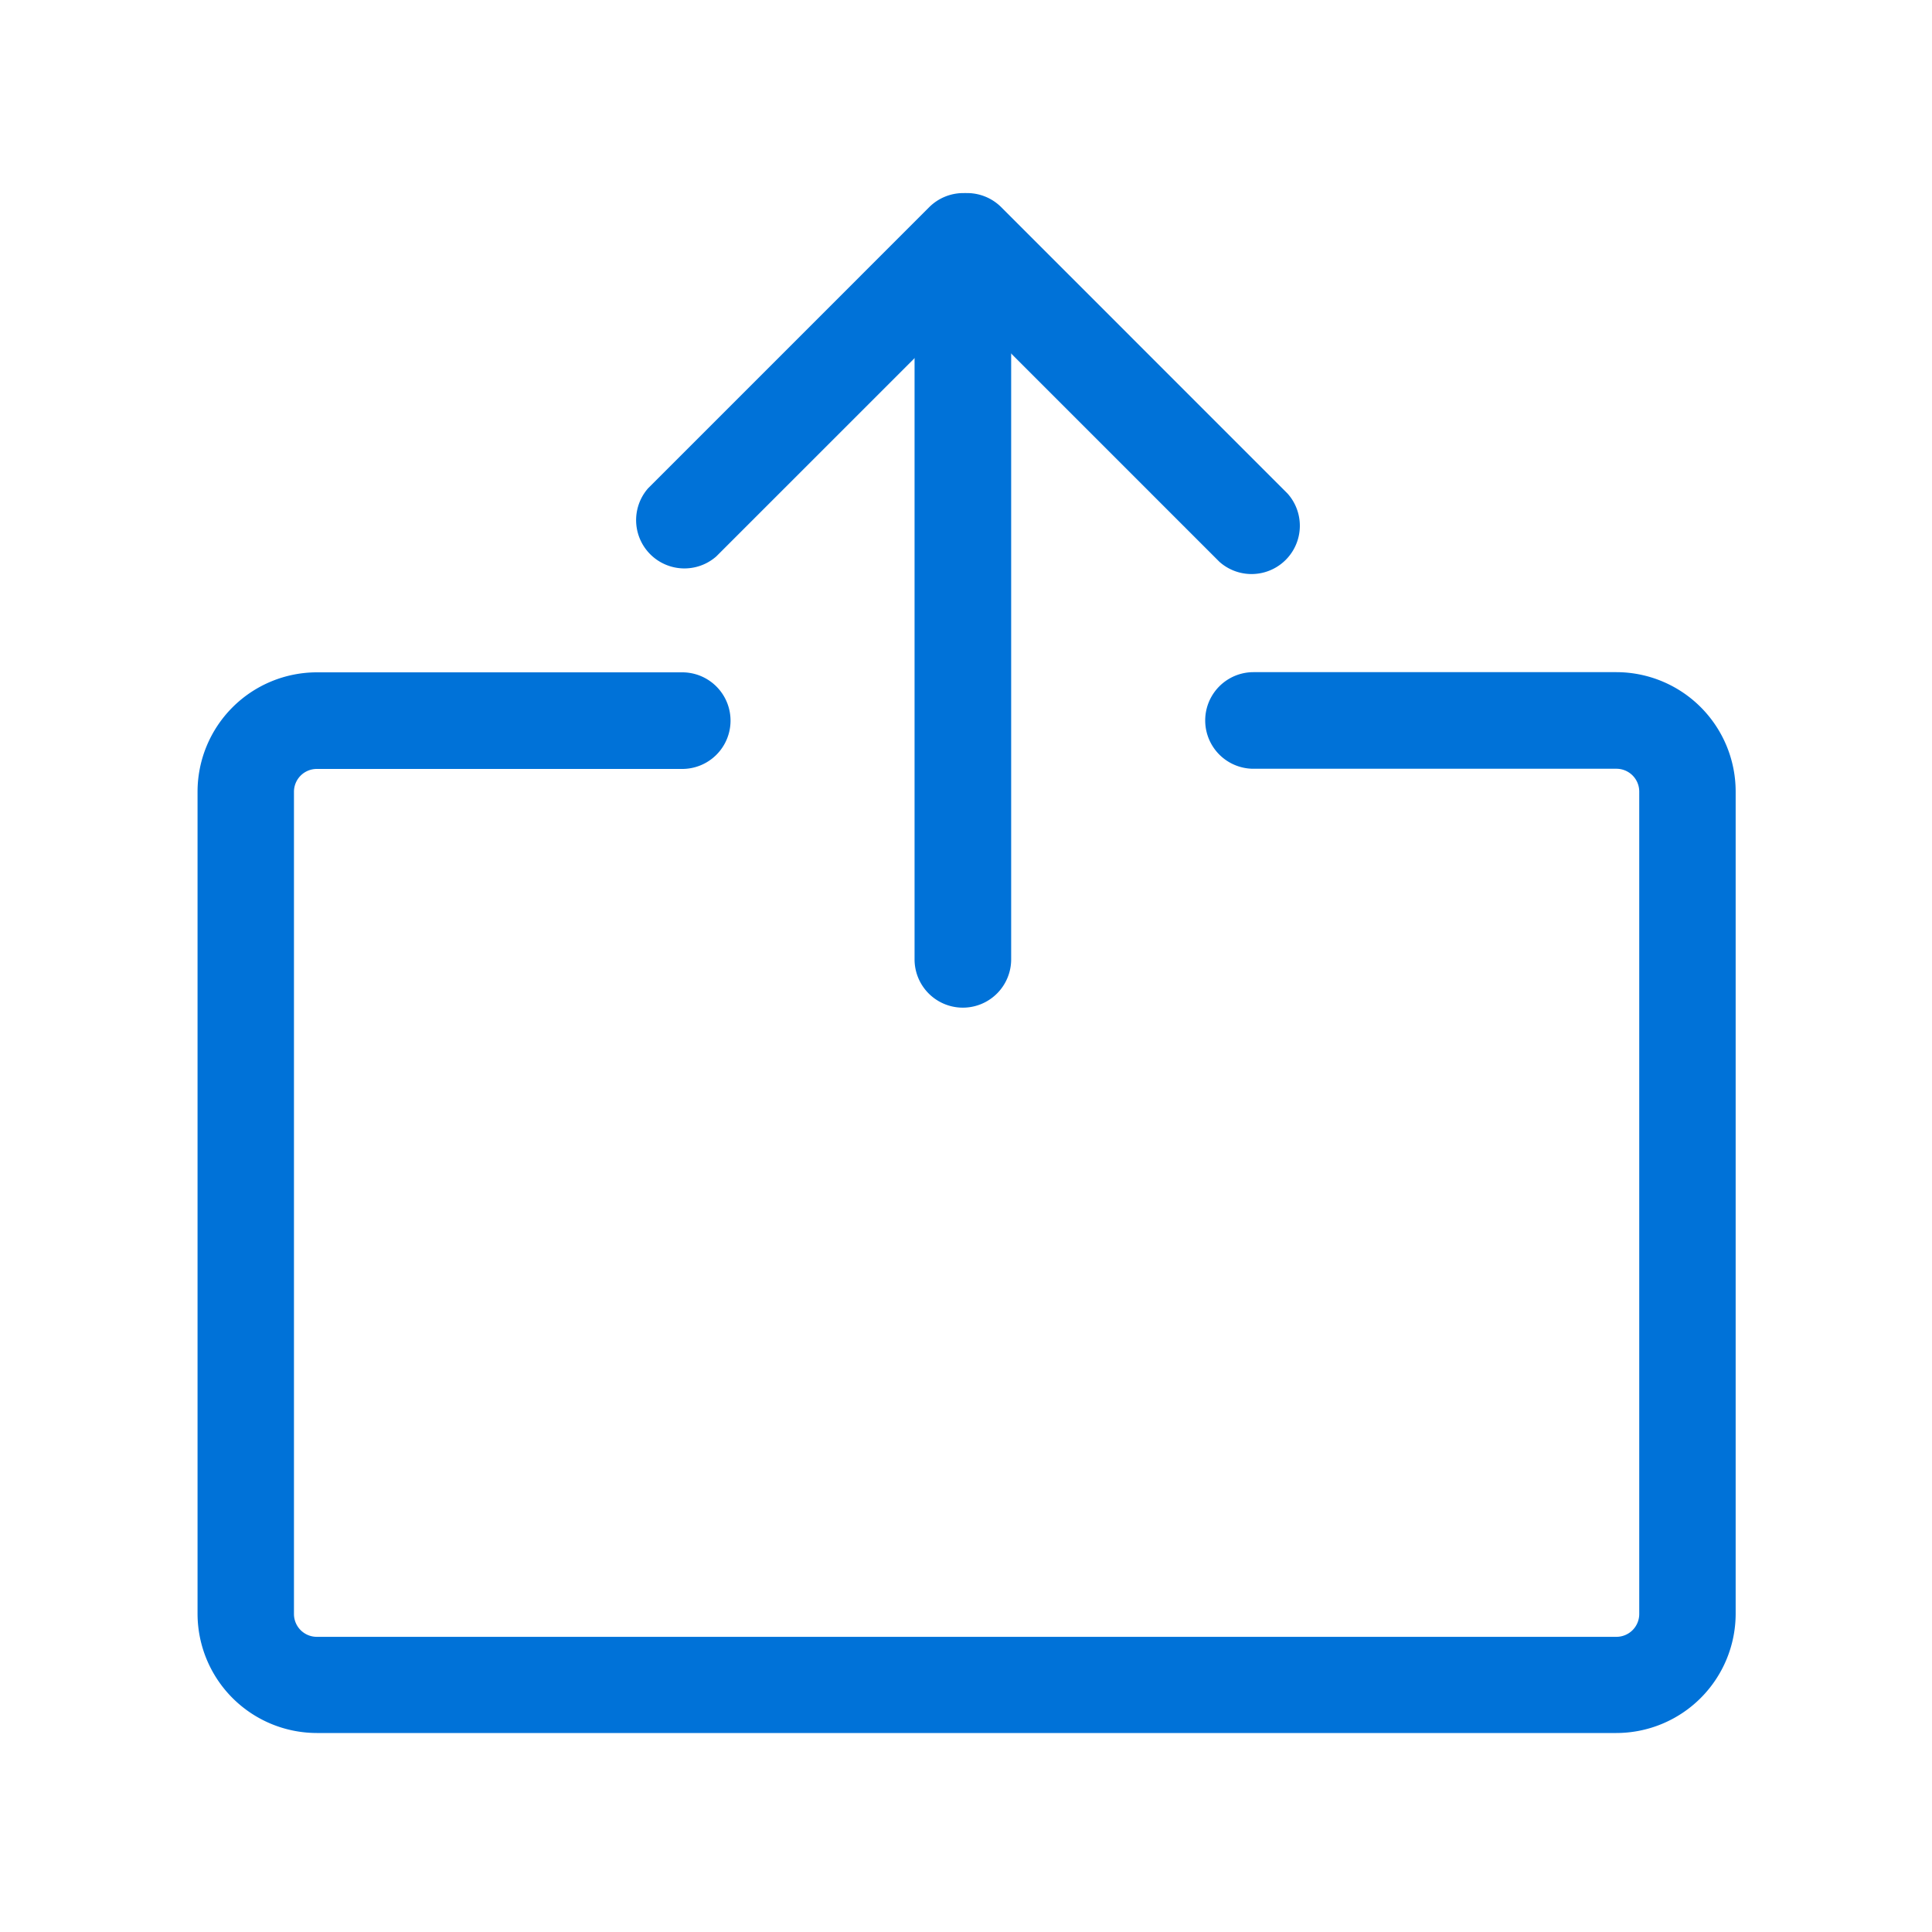
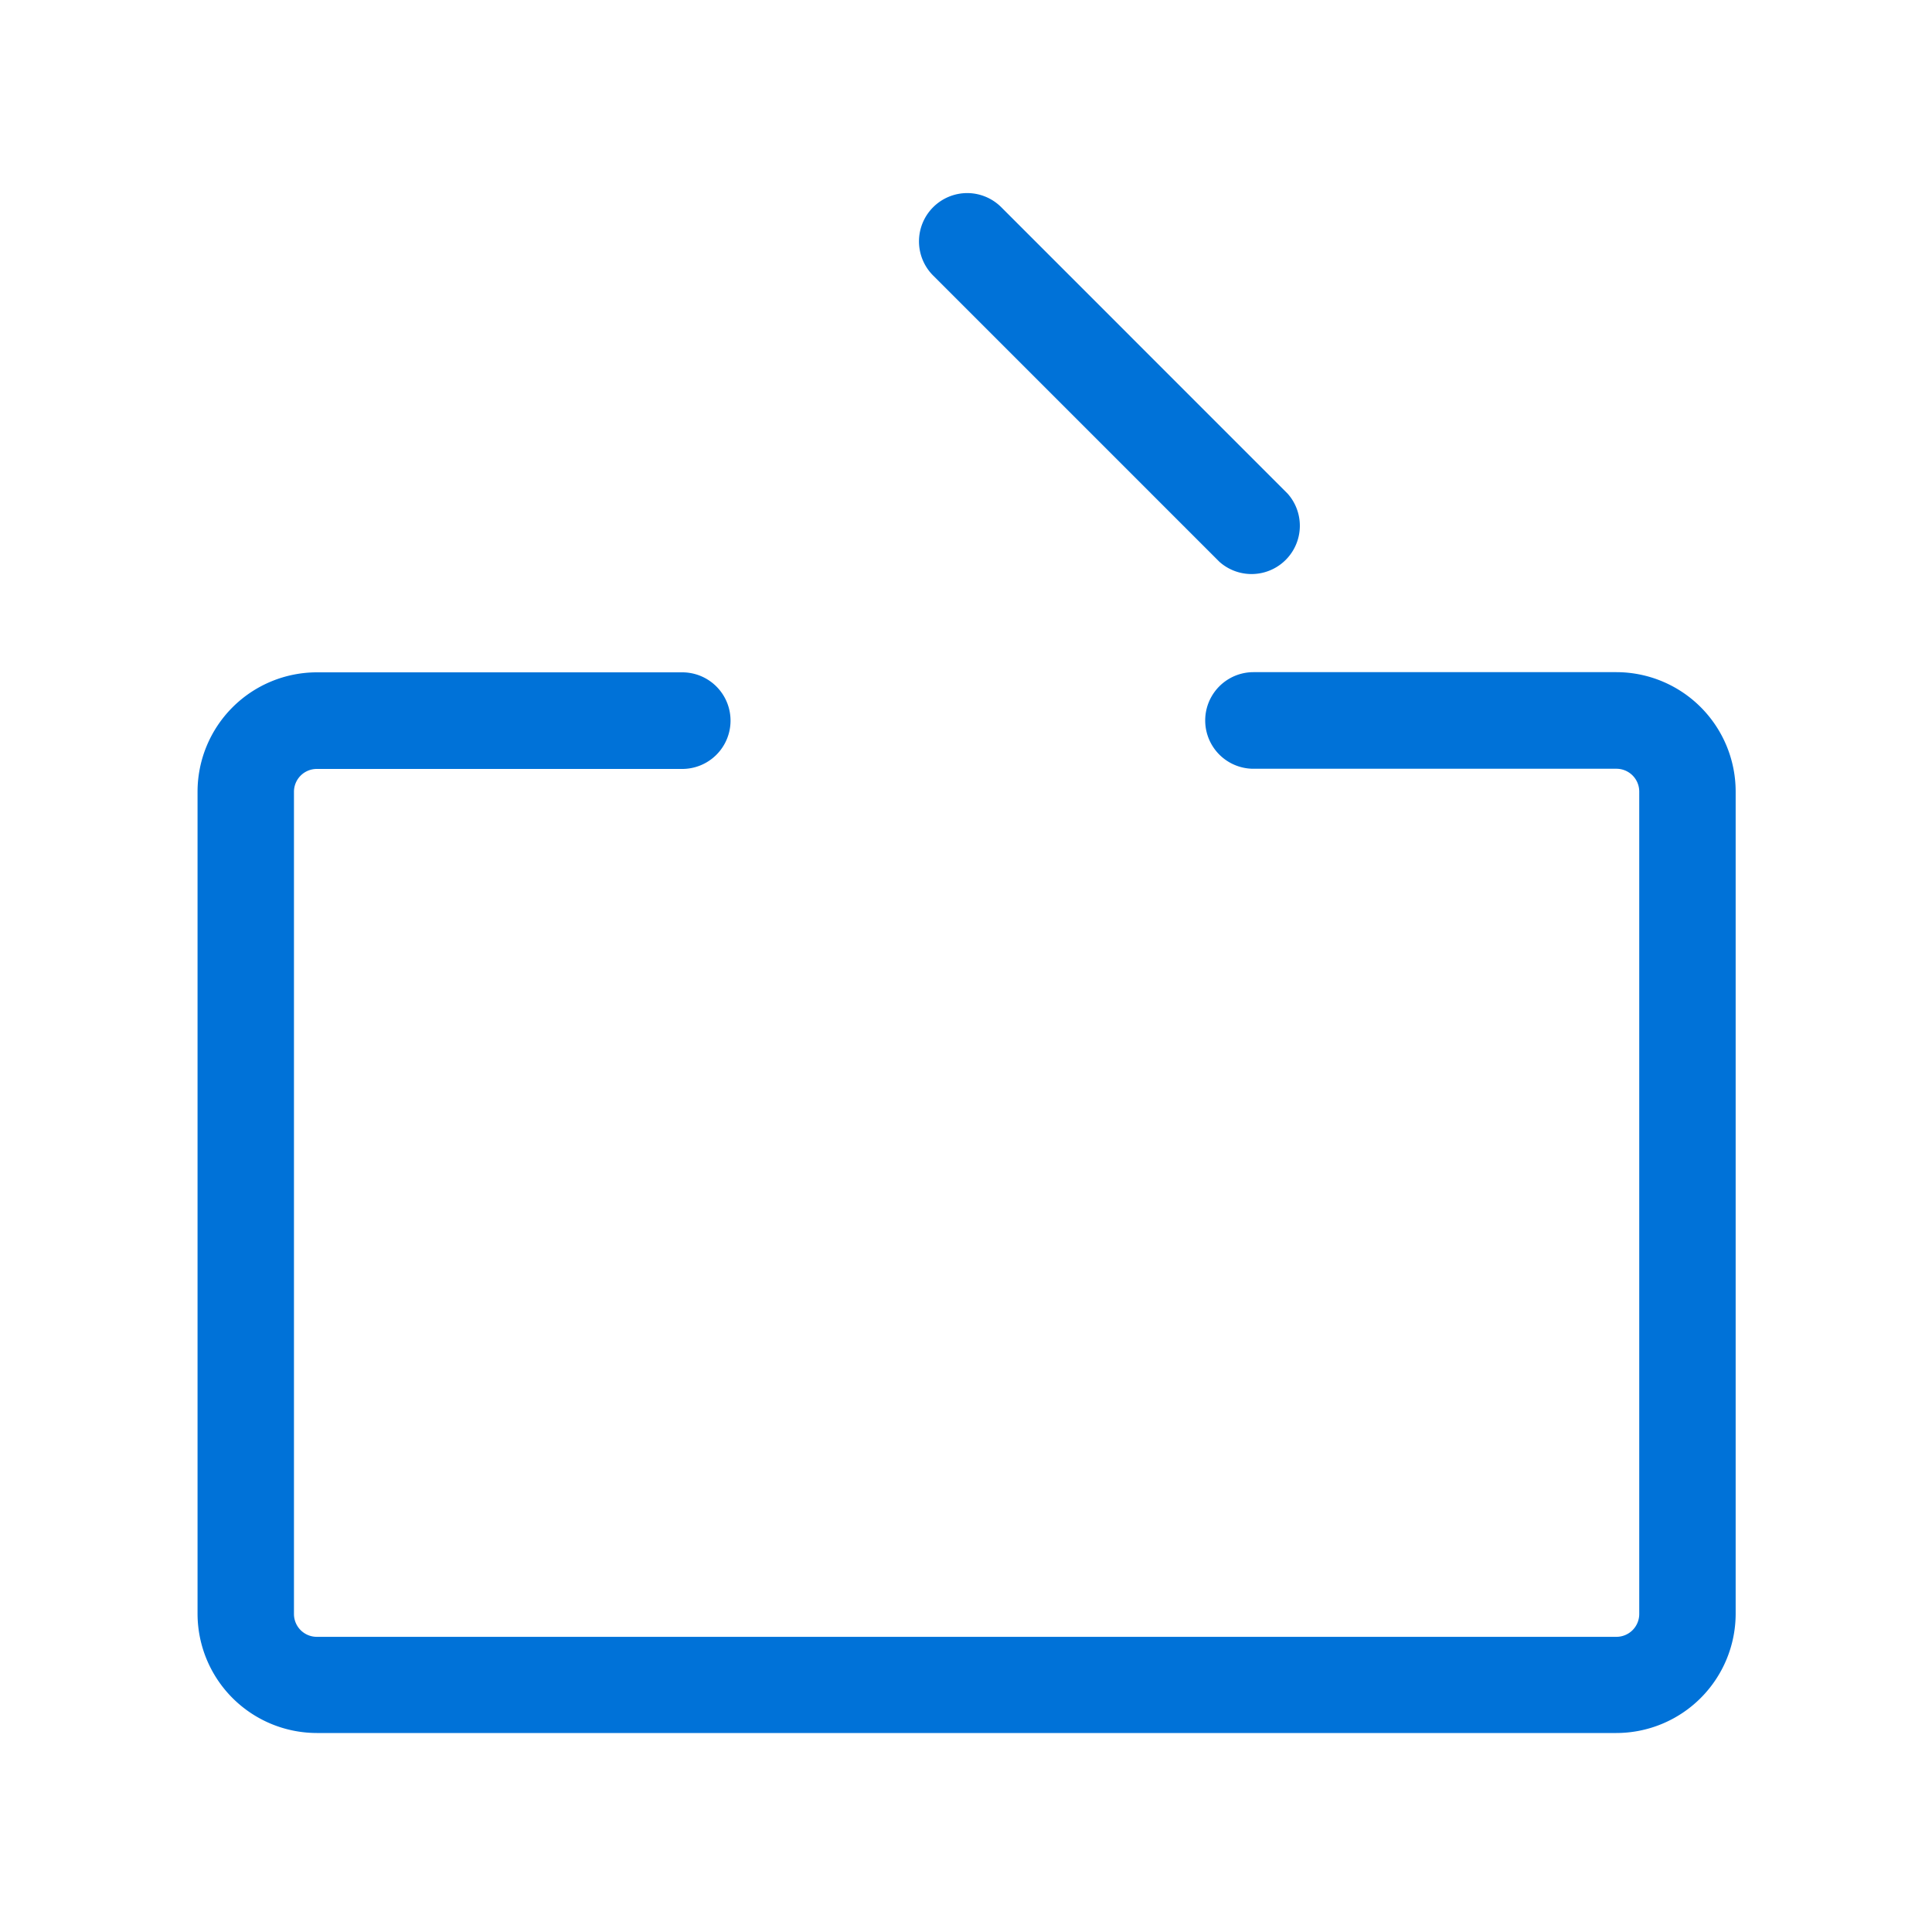
<svg xmlns="http://www.w3.org/2000/svg" width="32" height="32" viewBox="0 0 32 32">
  <defs>
    <style>.a{fill:none;}.b{fill:#0072d8;}</style>
  </defs>
  <g transform="translate(0)">
    <rect class="a" width="32" height="32" />
  </g>
  <g transform="translate(10.5 3.198)">
    <g transform="translate(4.648 0.168)">
-       <path class="b" d="M945.8,210.7a.8.8,0,0,1,.8.8v11.724a.8.8,0,0,1-1.6,0V211.5A.8.8,0,0,1,945.8,210.7Z" transform="translate(-945 -210.7)" />
+       <path class="b" d="M945.8,210.7a.8.8,0,0,1,.8.8v11.724V211.5A.8.8,0,0,1,945.8,210.7Z" transform="translate(-945 -210.7)" />
    </g>
-     <path class="b" d="M659.431,200.2a.8.8,0,0,1,.565,1.362l-4.657,4.656a.8.8,0,0,1-1.129-1.129l4.656-4.656A.8.8,0,0,1,659.431,200.2Z" transform="translate(-653.975 -200.2)" />
    <g transform="translate(4.717)">
      <path class="b" d="M950.075,200.2a.8.8,0,0,1,.566.233l4.744,4.745a.8.8,0,0,1-1.13,1.129l-4.745-4.745a.8.8,0,0,1,.566-1.362Z" transform="translate(-949.275 -200.2)" />
    </g>
  </g>
  <g transform="translate(3.272 11.136)">
    <path class="b" d="M224.9,714.768H203.376a1.978,1.978,0,0,1-1.976-1.976V699.176a1.978,1.978,0,0,1,1.976-1.976h6.052a.8.8,0,0,1,0,1.6h-6.052a.378.378,0,0,0-.379.379v13.617a.378.378,0,0,0,.379.379H224.9a.378.378,0,0,0,.379-.379V699.176a.378.378,0,0,0-.379-.379h-6.01a.8.8,0,0,1,0-1.6h6.01a1.978,1.978,0,0,1,1.976,1.976v13.617A1.978,1.978,0,0,1,224.9,714.768Z" transform="translate(-201.4 -697.2)" />
  </g>
</svg>